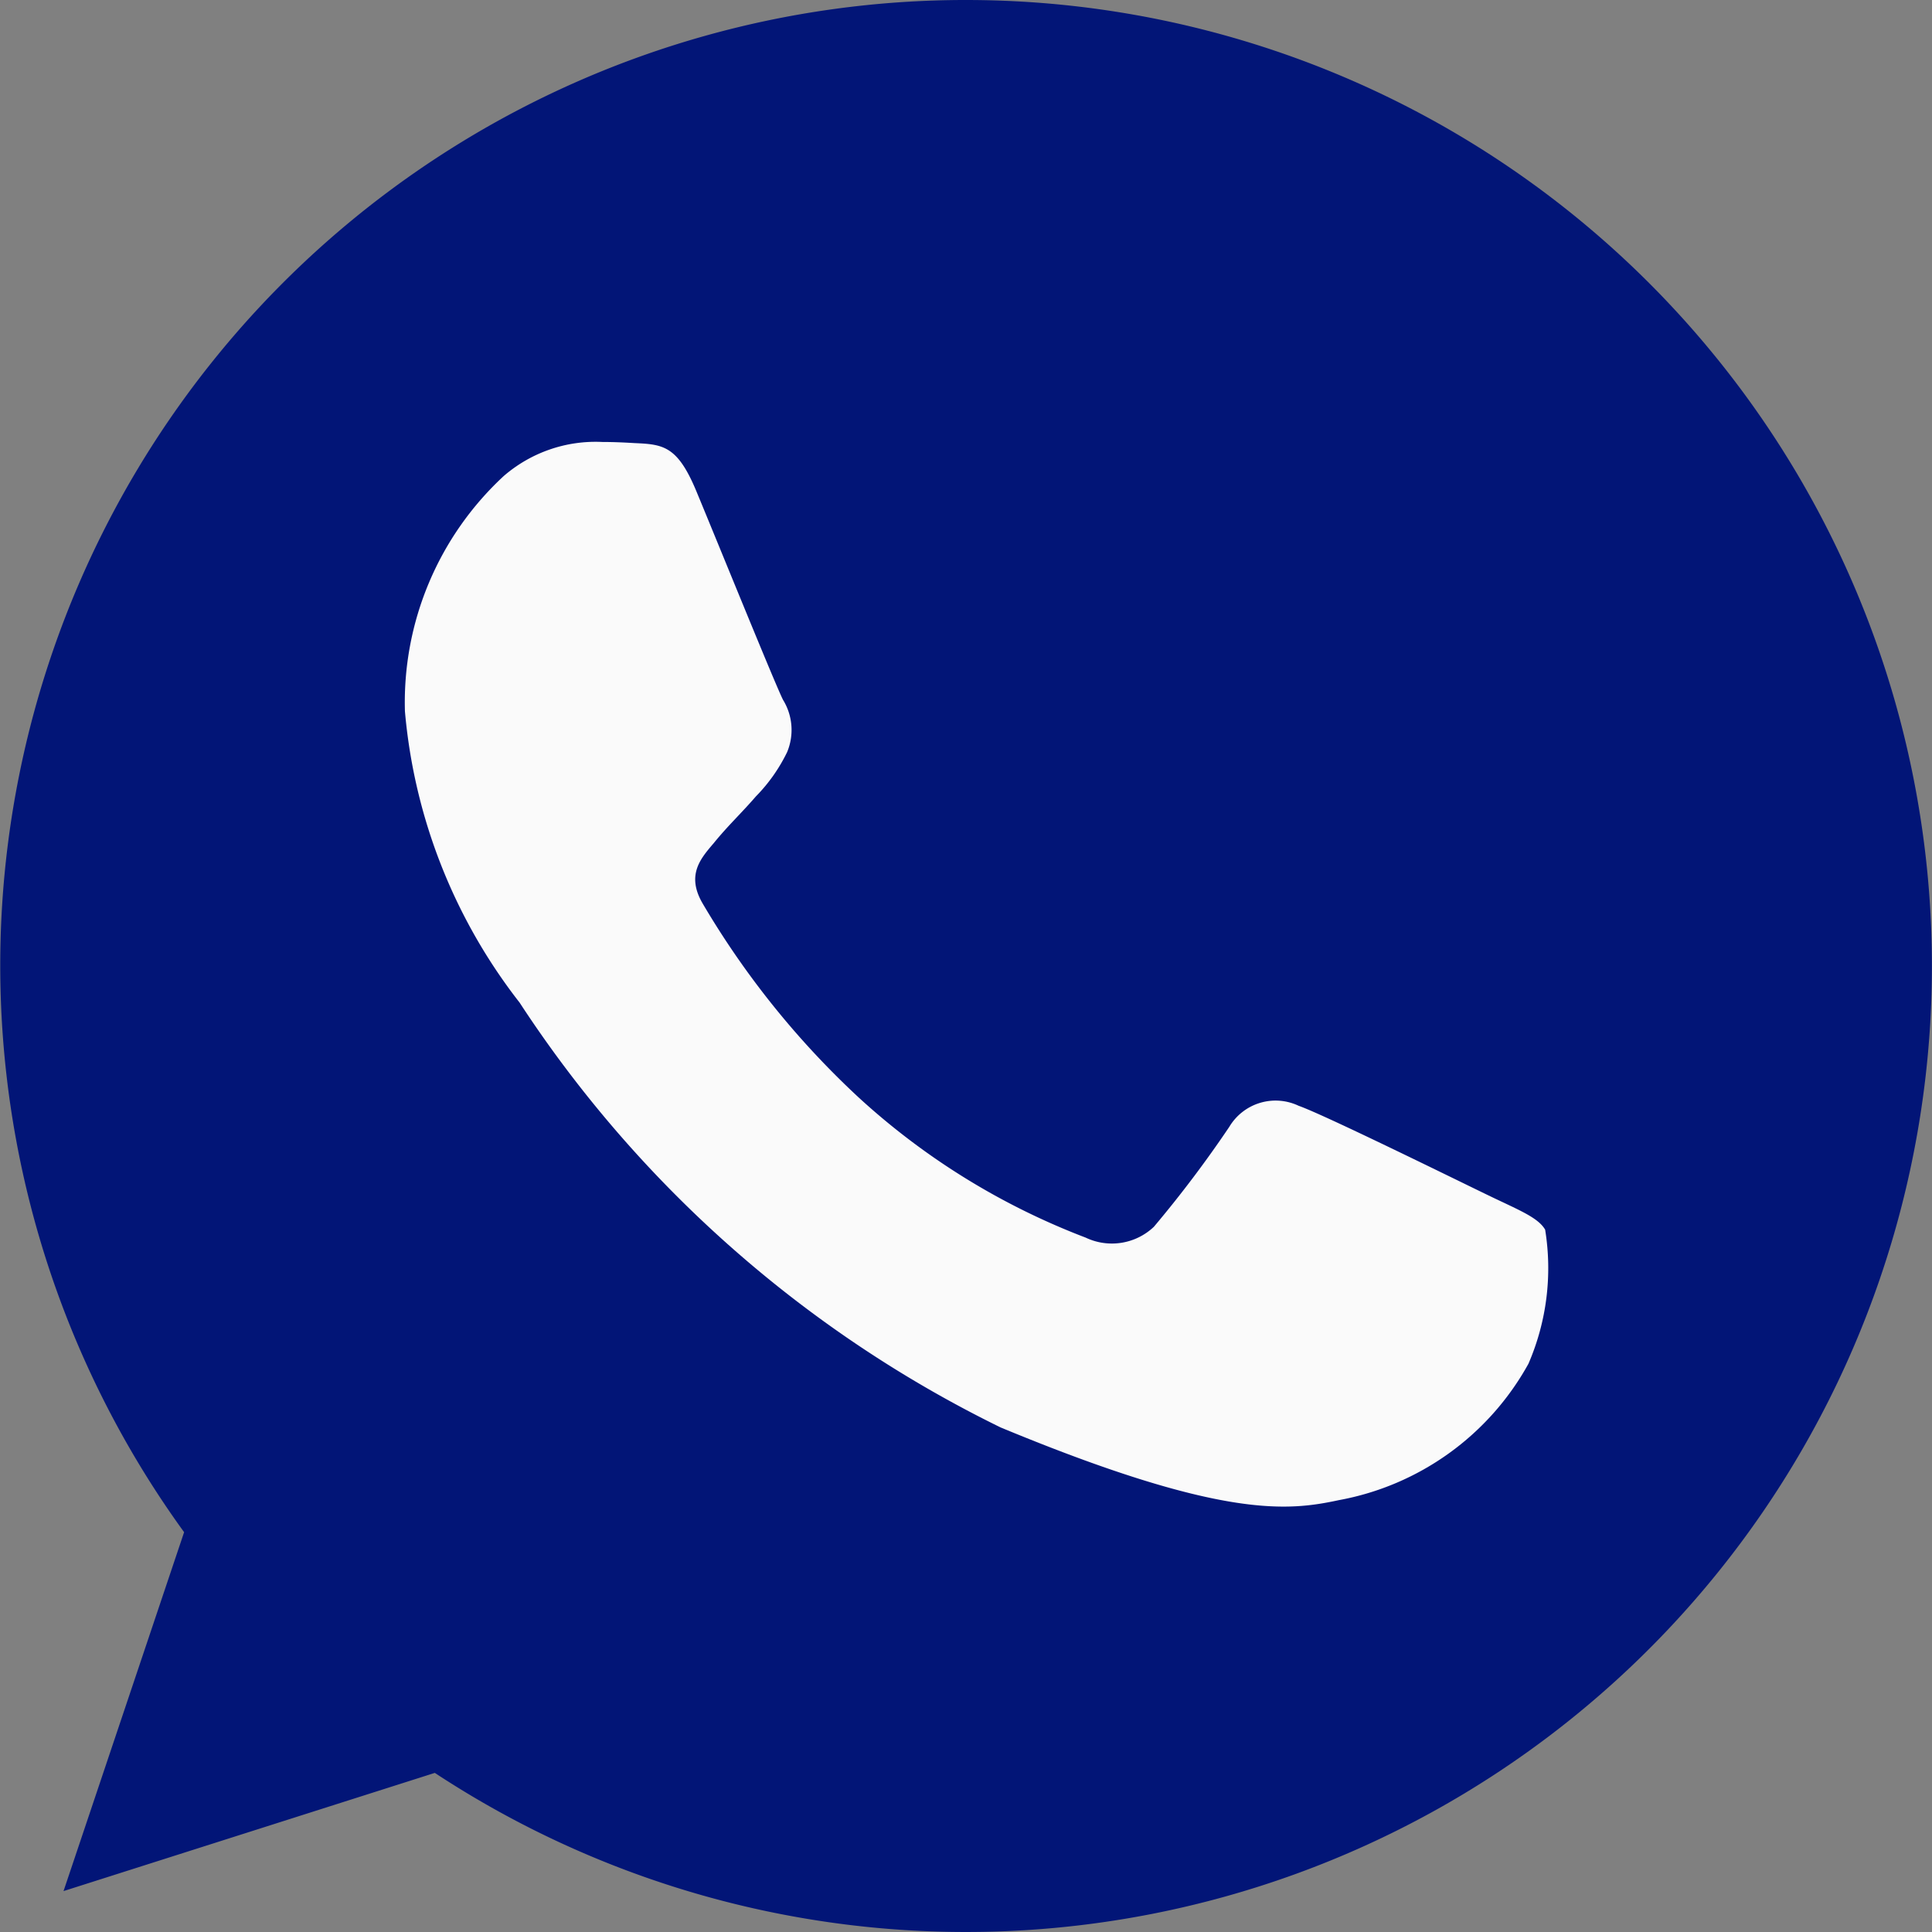
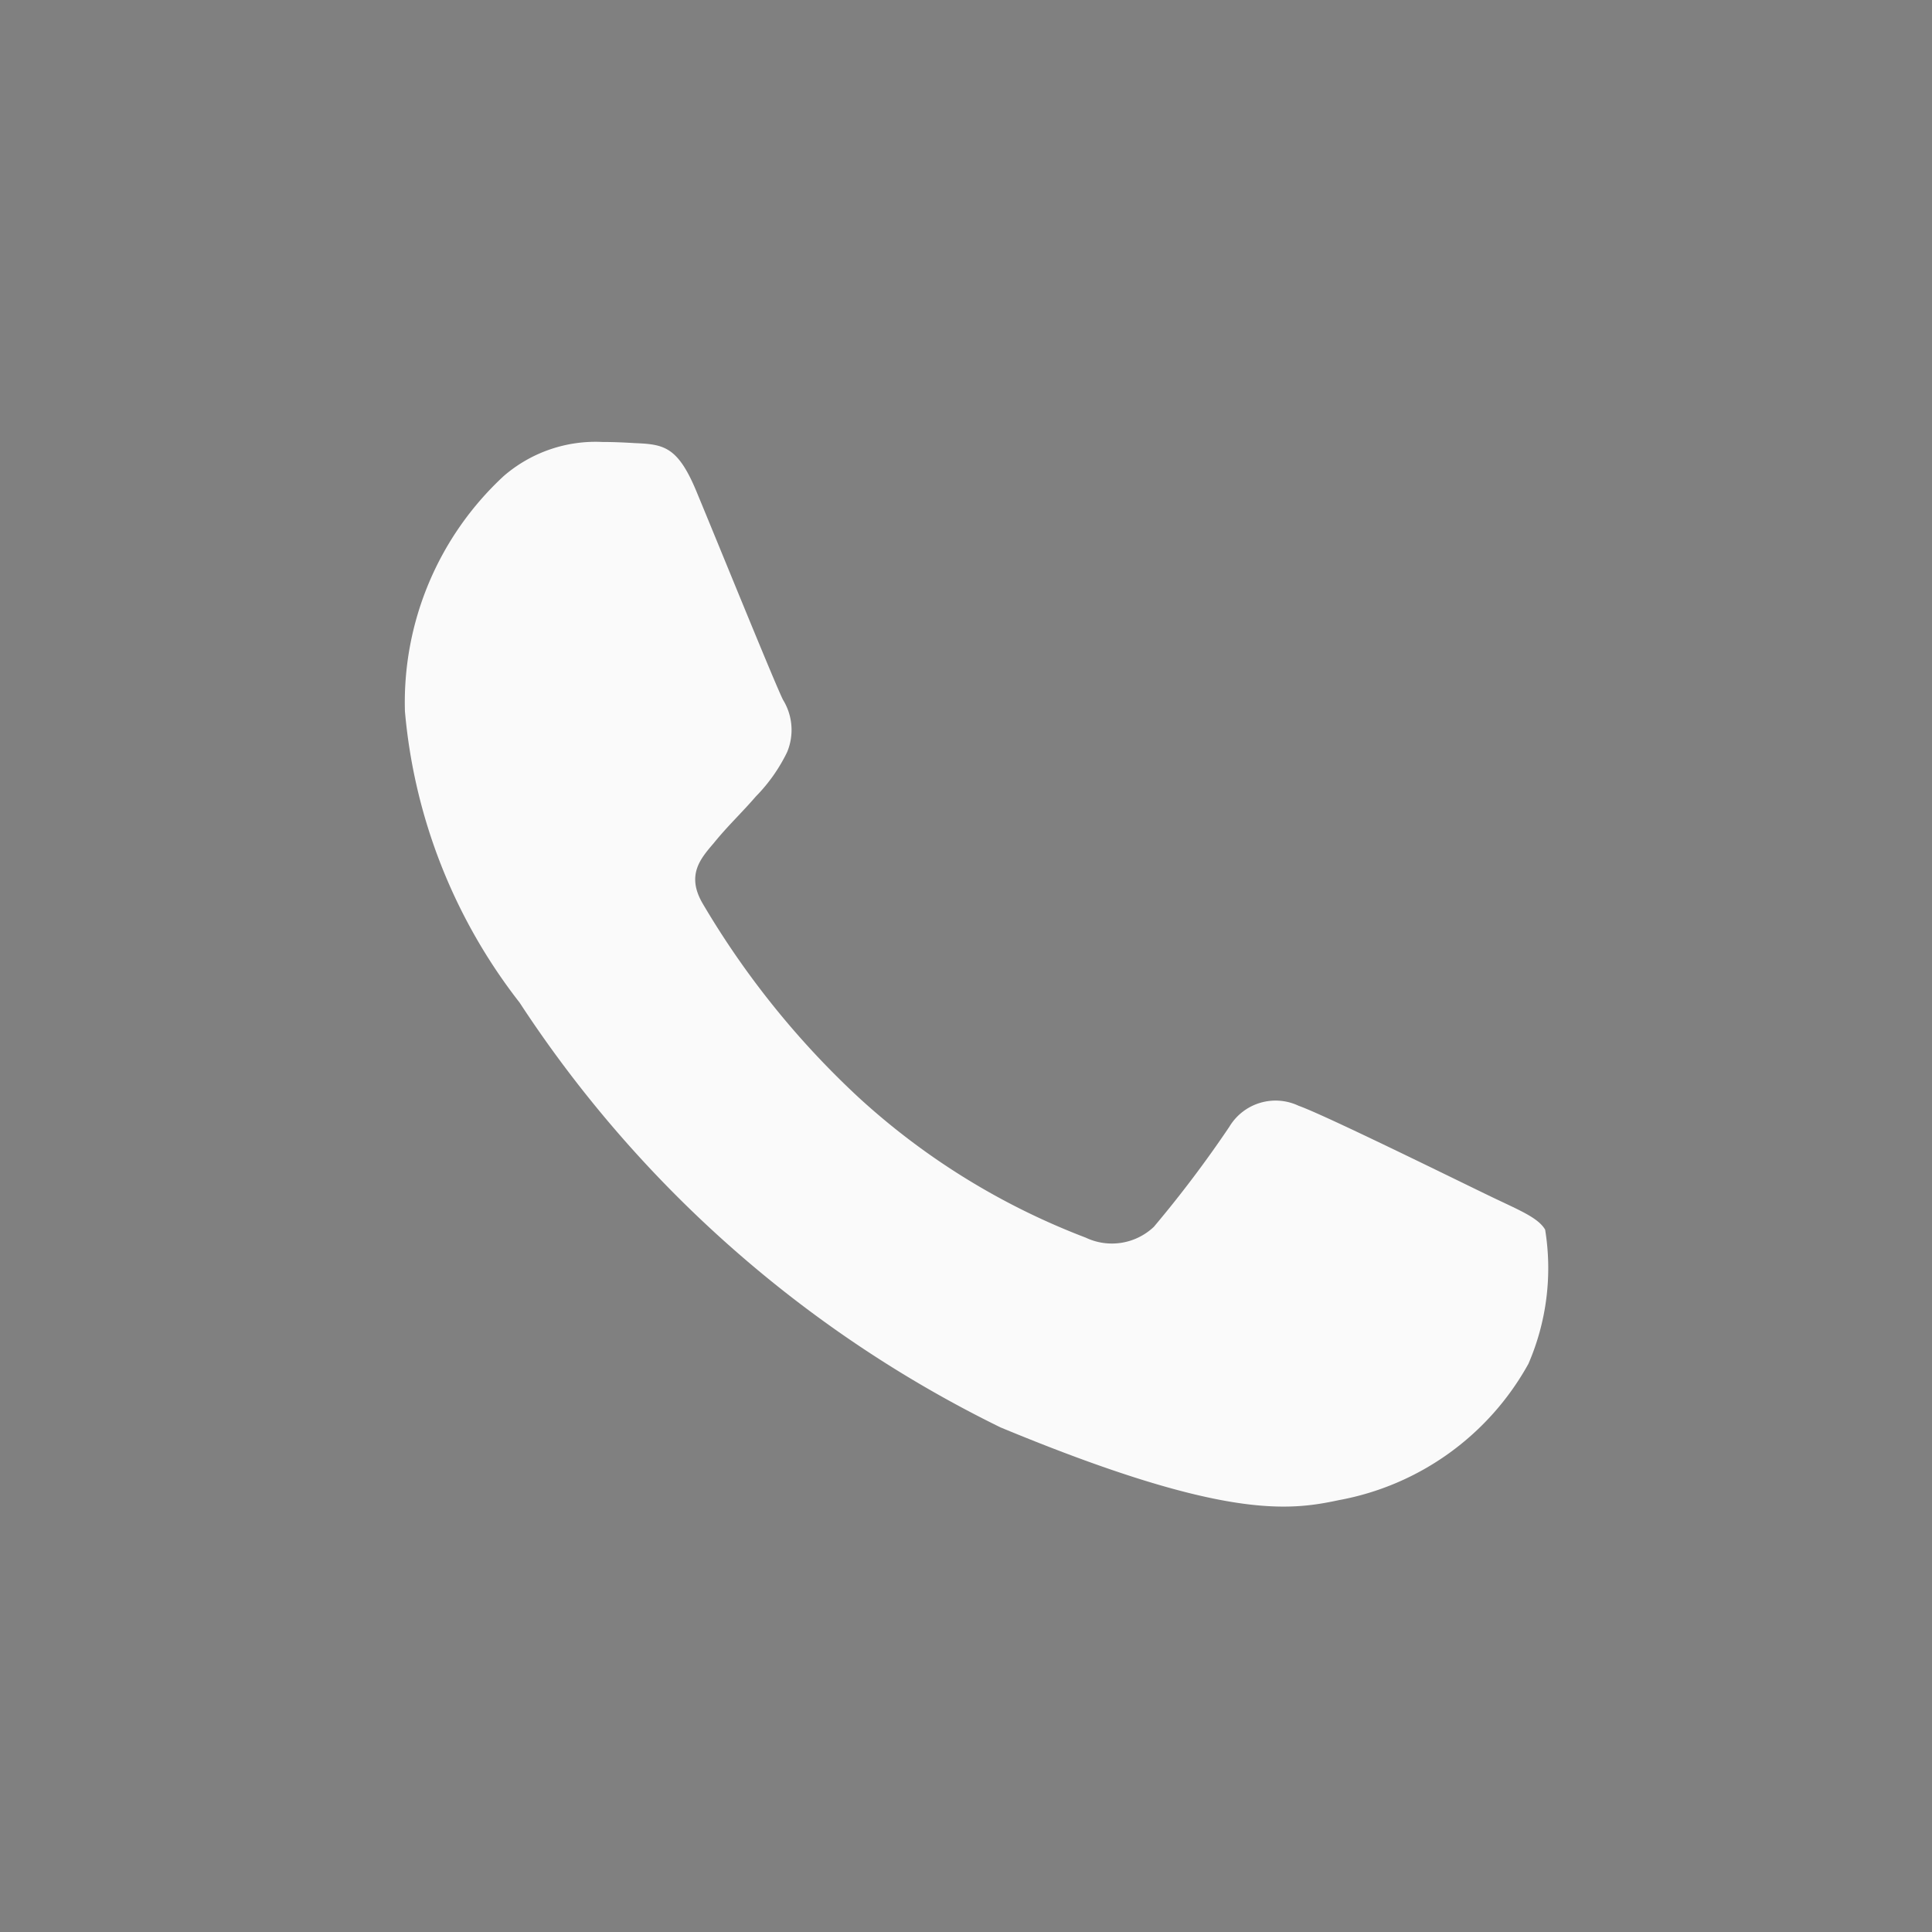
<svg xmlns="http://www.w3.org/2000/svg" id="icon-whatsapp" width="17" height="17" viewBox="0 0 17 17">
  <rect x="0" y="0" width="17" height="17" fill="#808080" stroke="none" />
-   <path id="Path_2561" data-name="Path 2561" d="M8.5,0h0a8.495,8.495,0,0,0-6.88,13.482L.559,16.64,3.826,15.6A8.5,8.5,0,1,0,8.5,0Z" fill="#021577" />
  <path id="Path_2562" data-name="Path 2562" d="M117.151,125.2a2.4,2.4,0,0,1-1.668,1.2c-.444.095-1.024.17-2.977-.64a10.648,10.648,0,0,1-4.232-3.738,4.855,4.855,0,0,1-1.009-2.564,2.714,2.714,0,0,1,.869-2.069,1.235,1.235,0,0,1,.869-.3c.105,0,.2.005.285.01.25.011.375.025.54.42.205.494.7,1.714.764,1.839a.506.506,0,0,1,.036.46,1.469,1.469,0,0,1-.275.39c-.125.145-.244.255-.37.41-.115.135-.244.279-.1.529a7.545,7.545,0,0,0,1.379,1.714,6.249,6.249,0,0,0,1.993,1.229.537.537,0,0,0,.6-.095,10.28,10.28,0,0,0,.664-.88.474.474,0,0,1,.61-.185c.229.08,1.444.68,1.694.8s.414.185.475.29A2.117,2.117,0,0,1,117.151,125.2Z" transform="translate(-103.702 -113.2)" fill="#fafafa" />
</svg>